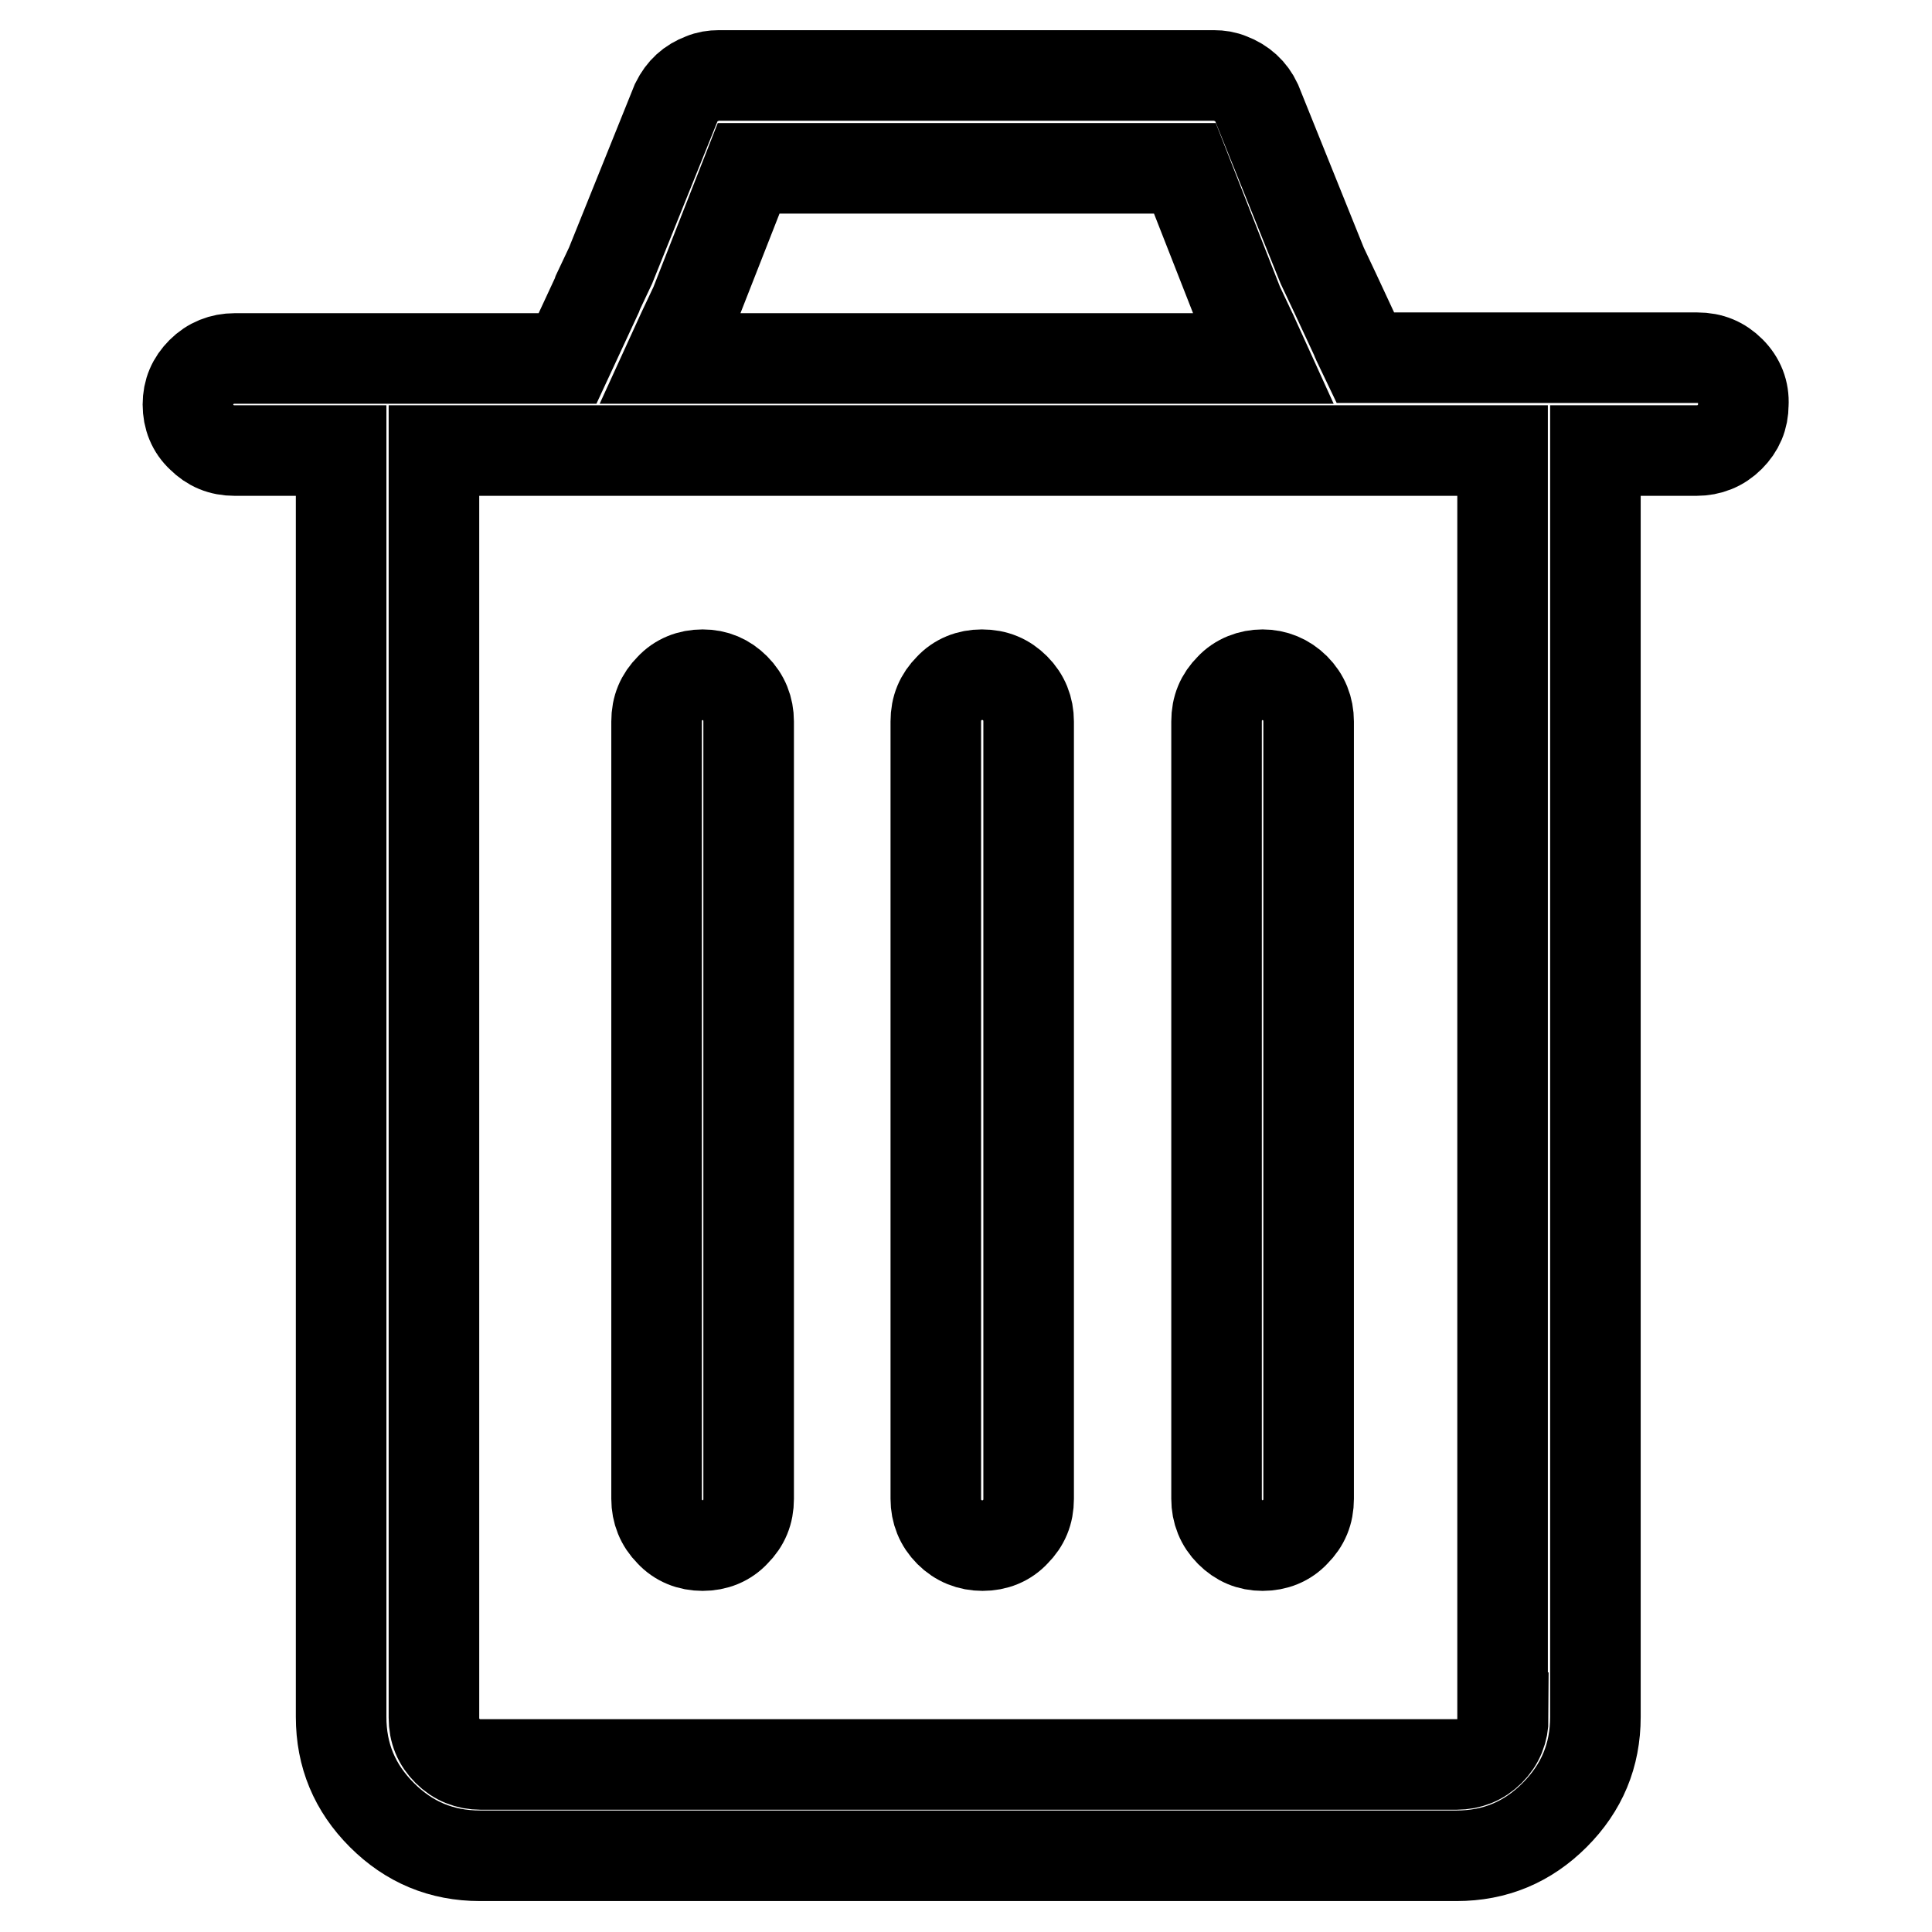
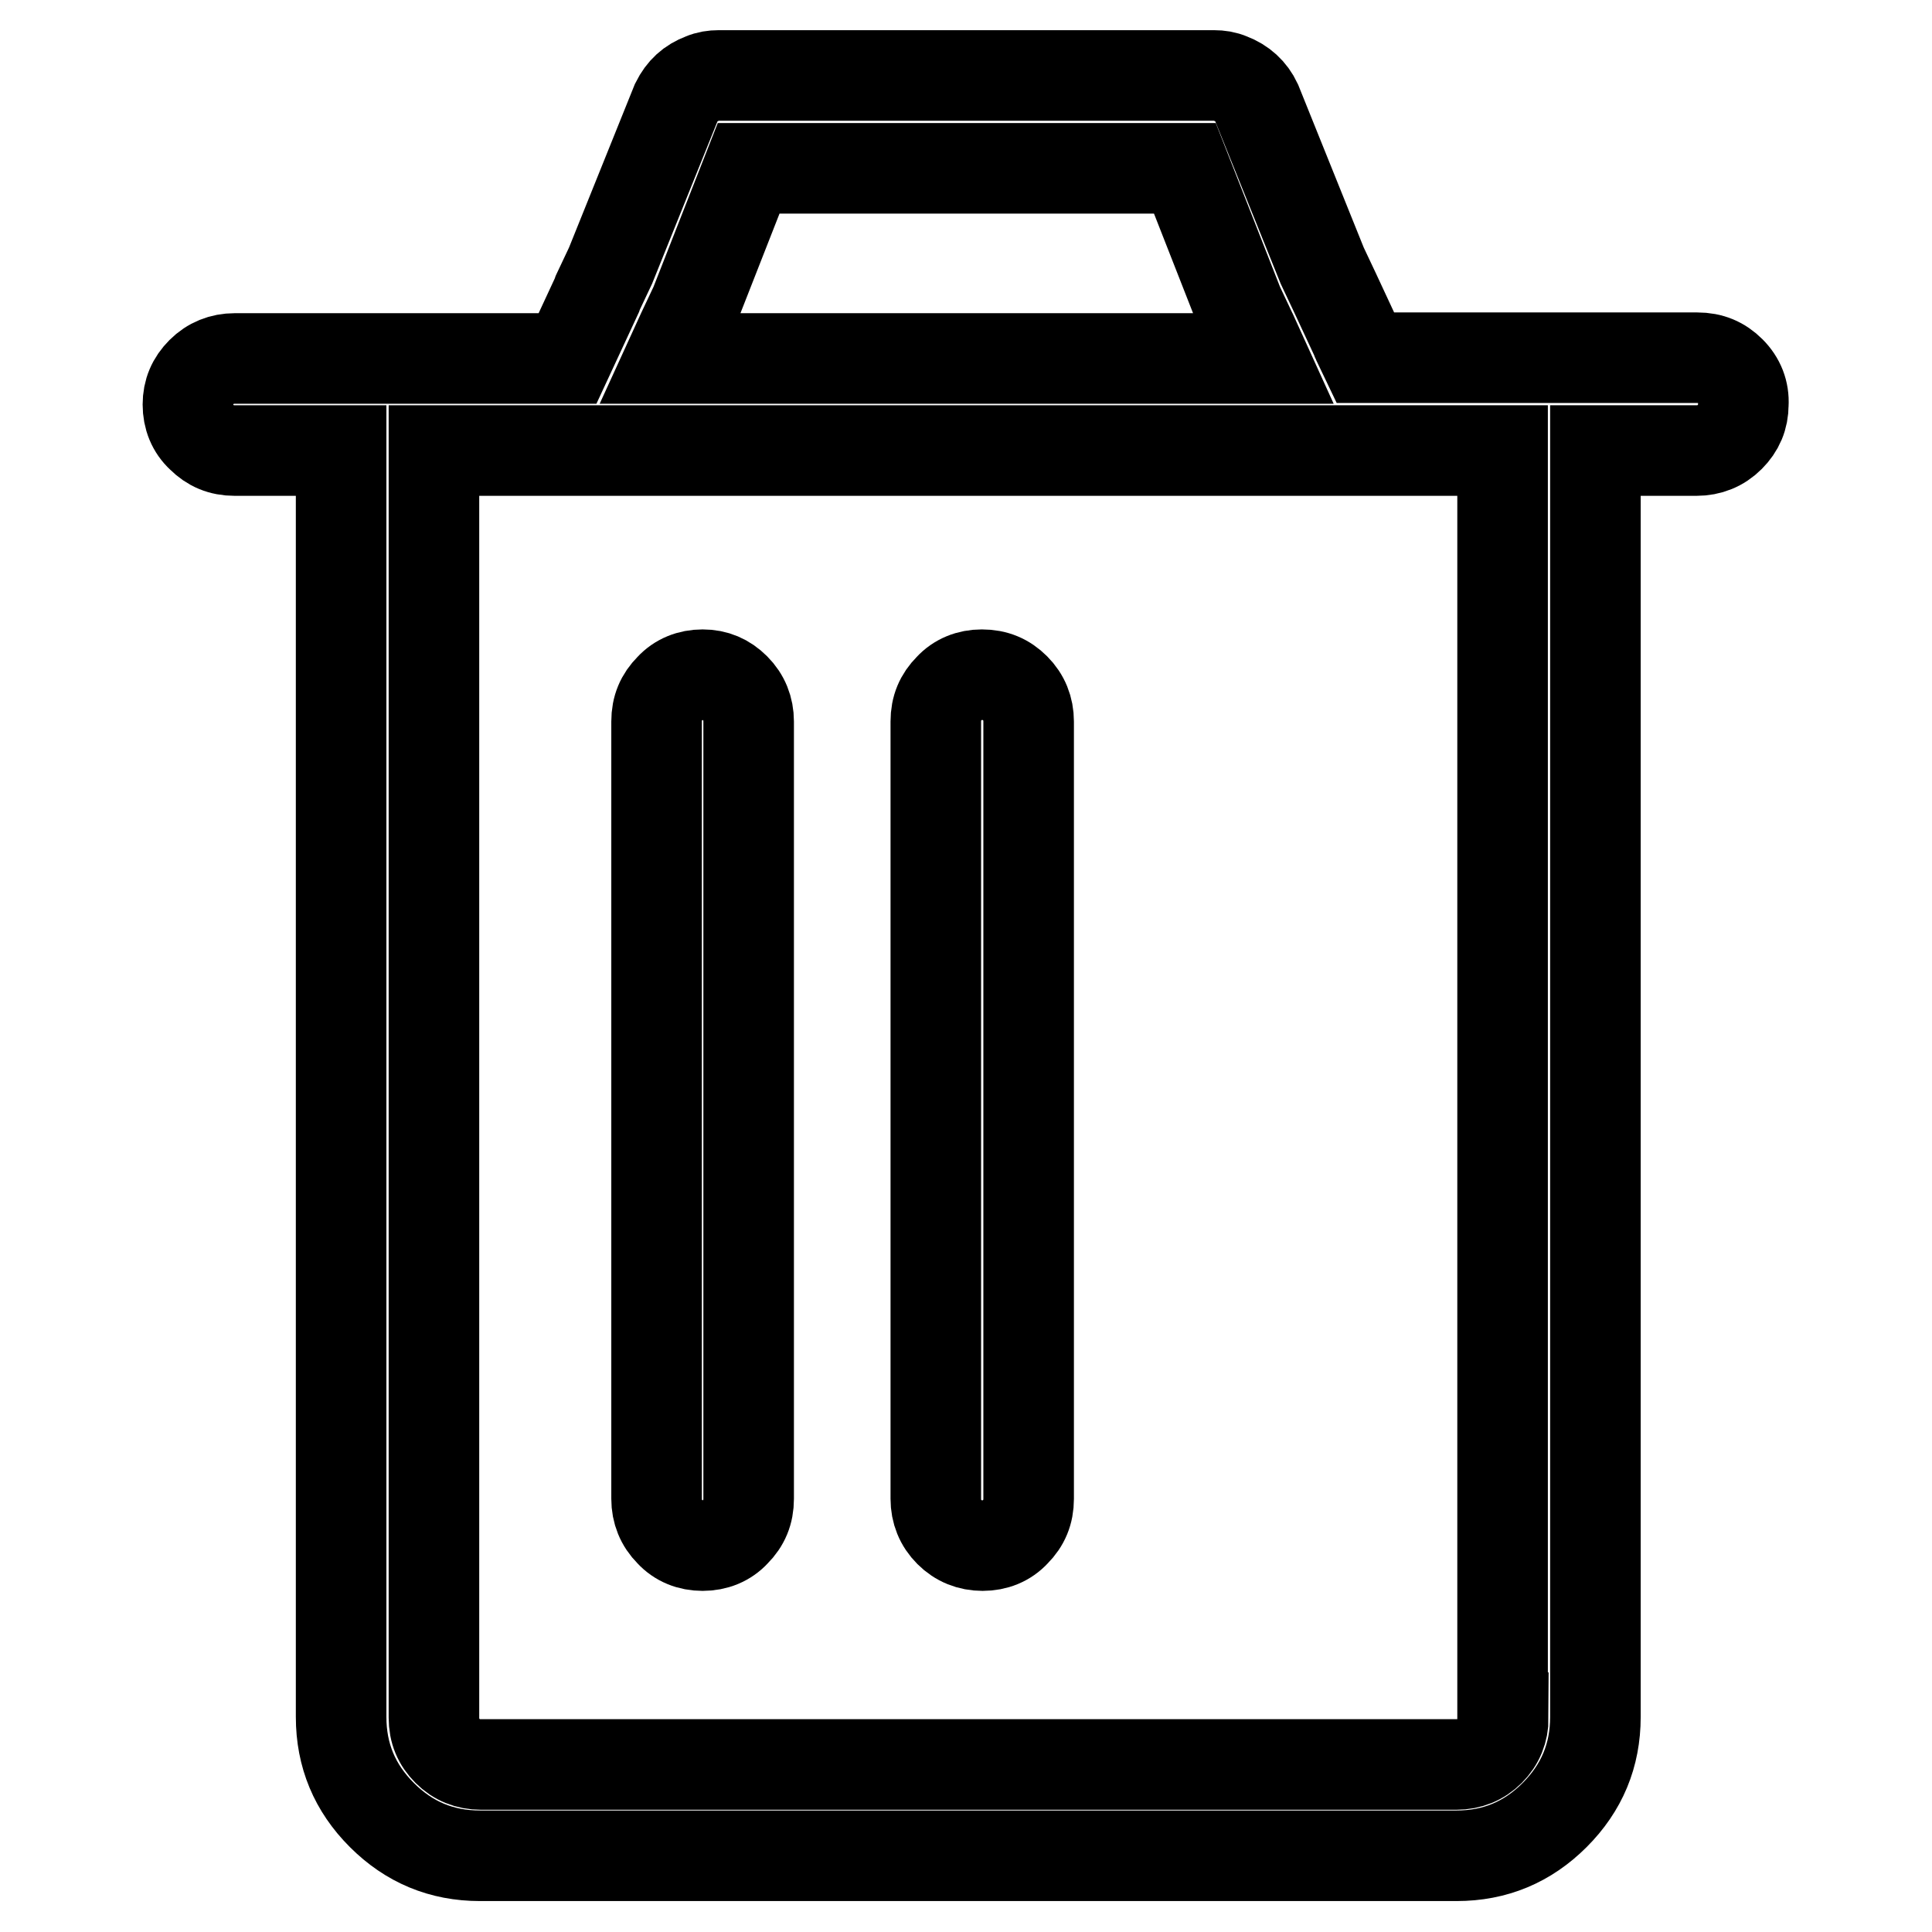
<svg xmlns="http://www.w3.org/2000/svg" version="1.1" x="0px" y="0px" viewBox="0 0 256 256" enable-background="new 0 0 256 256" xml:space="preserve">
  <g>
    <g>
      <path stroke-width="12" fill-opacity="0" stroke="#000000" d="M93.1,204.8c1.7,0,3.2-0.6,4.3-1.8c1.2-1.2,1.8-2.6,1.8-4.4v-6.4v-10V95.6c0-1.7-0.6-3.2-1.8-4.4c-1.2-1.2-2.6-1.8-4.3-1.8c-1.7,0-3.2,0.6-4.3,1.8c-1.2,1.2-1.8,2.6-1.8,4.4v86.6v10v6.4c0,1.7,0.6,3.2,1.8,4.4C89.9,204.2,91.4,204.8,93.1,204.8z" />
      <path stroke-width="12" fill-opacity="0" stroke="#000000" d="M130.2,204.8c1.7,0,3.2-0.6,4.3-1.8c1.2-1.2,1.8-2.6,1.8-4.4v-6.4v-10V95.6c0-1.7-0.6-3.2-1.8-4.4c-1.2-1.2-2.6-1.8-4.4-1.8c-1.7,0-3.2,0.6-4.3,1.8c-1.2,1.2-1.8,2.6-1.8,4.4v86.6v10v6.4c0,1.7,0.6,3.2,1.8,4.4C127,204.2,128.5,204.8,130.2,204.8z" />
-       <path stroke-width="12" fill-opacity="0" stroke="#000000" d="M167.3,204.8c1.7,0,3.2-0.6,4.3-1.8c1.2-1.2,1.8-2.6,1.8-4.4v-6.4v-10V95.6c0-1.7-0.6-3.2-1.8-4.4c-1.2-1.2-2.7-1.8-4.3-1.8s-3.2,0.6-4.3,1.8c-1.2,1.2-1.8,2.6-1.8,4.4v86.6v10v6.4c0,1.7,0.6,3.2,1.8,4.4C164.2,204.2,165.6,204.8,167.3,204.8z" />
      <path stroke-width="12" fill-opacity="0" stroke="#000000" d="M229.3,49.2c-1.2-1.2-2.6-1.8-4.4-1.8h-44l-1.1-2.3c-0.1-0.2-0.1-0.3-0.2-0.5l-2.7-5.8l-1.7-3.6l-8.7-21.6c-0.7-1.5-1.9-2.6-3.5-3.2c-0.7-0.3-1.4-0.4-2.1-0.4c0,0-0.1,0-0.2,0h-54.9h-4h-6.4c0,0-0.1,0-0.2,0c-0.7,0-1.4,0.1-2.1,0.4c-1.6,0.6-2.7,1.6-3.5,3.2l-8.7,21.6l-1.7,3.6l-0.1,0.3h0l-3.9,8.4H41.5h-4h-6.4c-1.7,0-3.2,0.6-4.4,1.8c-1.2,1.2-1.8,2.6-1.8,4.3c0,1.7,0.6,3.2,1.8,4.3c1.2,1.2,2.6,1.8,4.4,1.8h6.4h4h3.7v167.8c0,5.1,1.8,9.4,5.4,13c3.6,3.6,7.9,5.4,13,5.4h80.2h43.2h6c5.1,0,9.4-1.8,13-5.4c3.6-3.6,5.4-7.9,5.4-13V59.7h13.4c1.7,0,3.2-0.6,4.4-1.8c1.2-1.2,1.8-2.6,1.8-4.3C231.1,51.9,230.5,50.4,229.3,49.2z M90.4,44l1.7-3.6l7.1-18.1h2.7h4H157l7.1,18.1l1.7,3.6l0.1,0.2h0l1.5,3.3H88.8L90.4,44z M199.2,227.6c0,1.7-0.6,3.2-1.8,4.4c-1.2,1.2-2.7,1.8-4.4,1.8h-5.9h-43.2H63.7c-1.7,0-3.2-0.6-4.4-1.8c-1.2-1.2-1.8-2.6-1.8-4.4V59.7h141.6V227.6L199.2,227.6z" />
    </g>
  </g>
</svg>